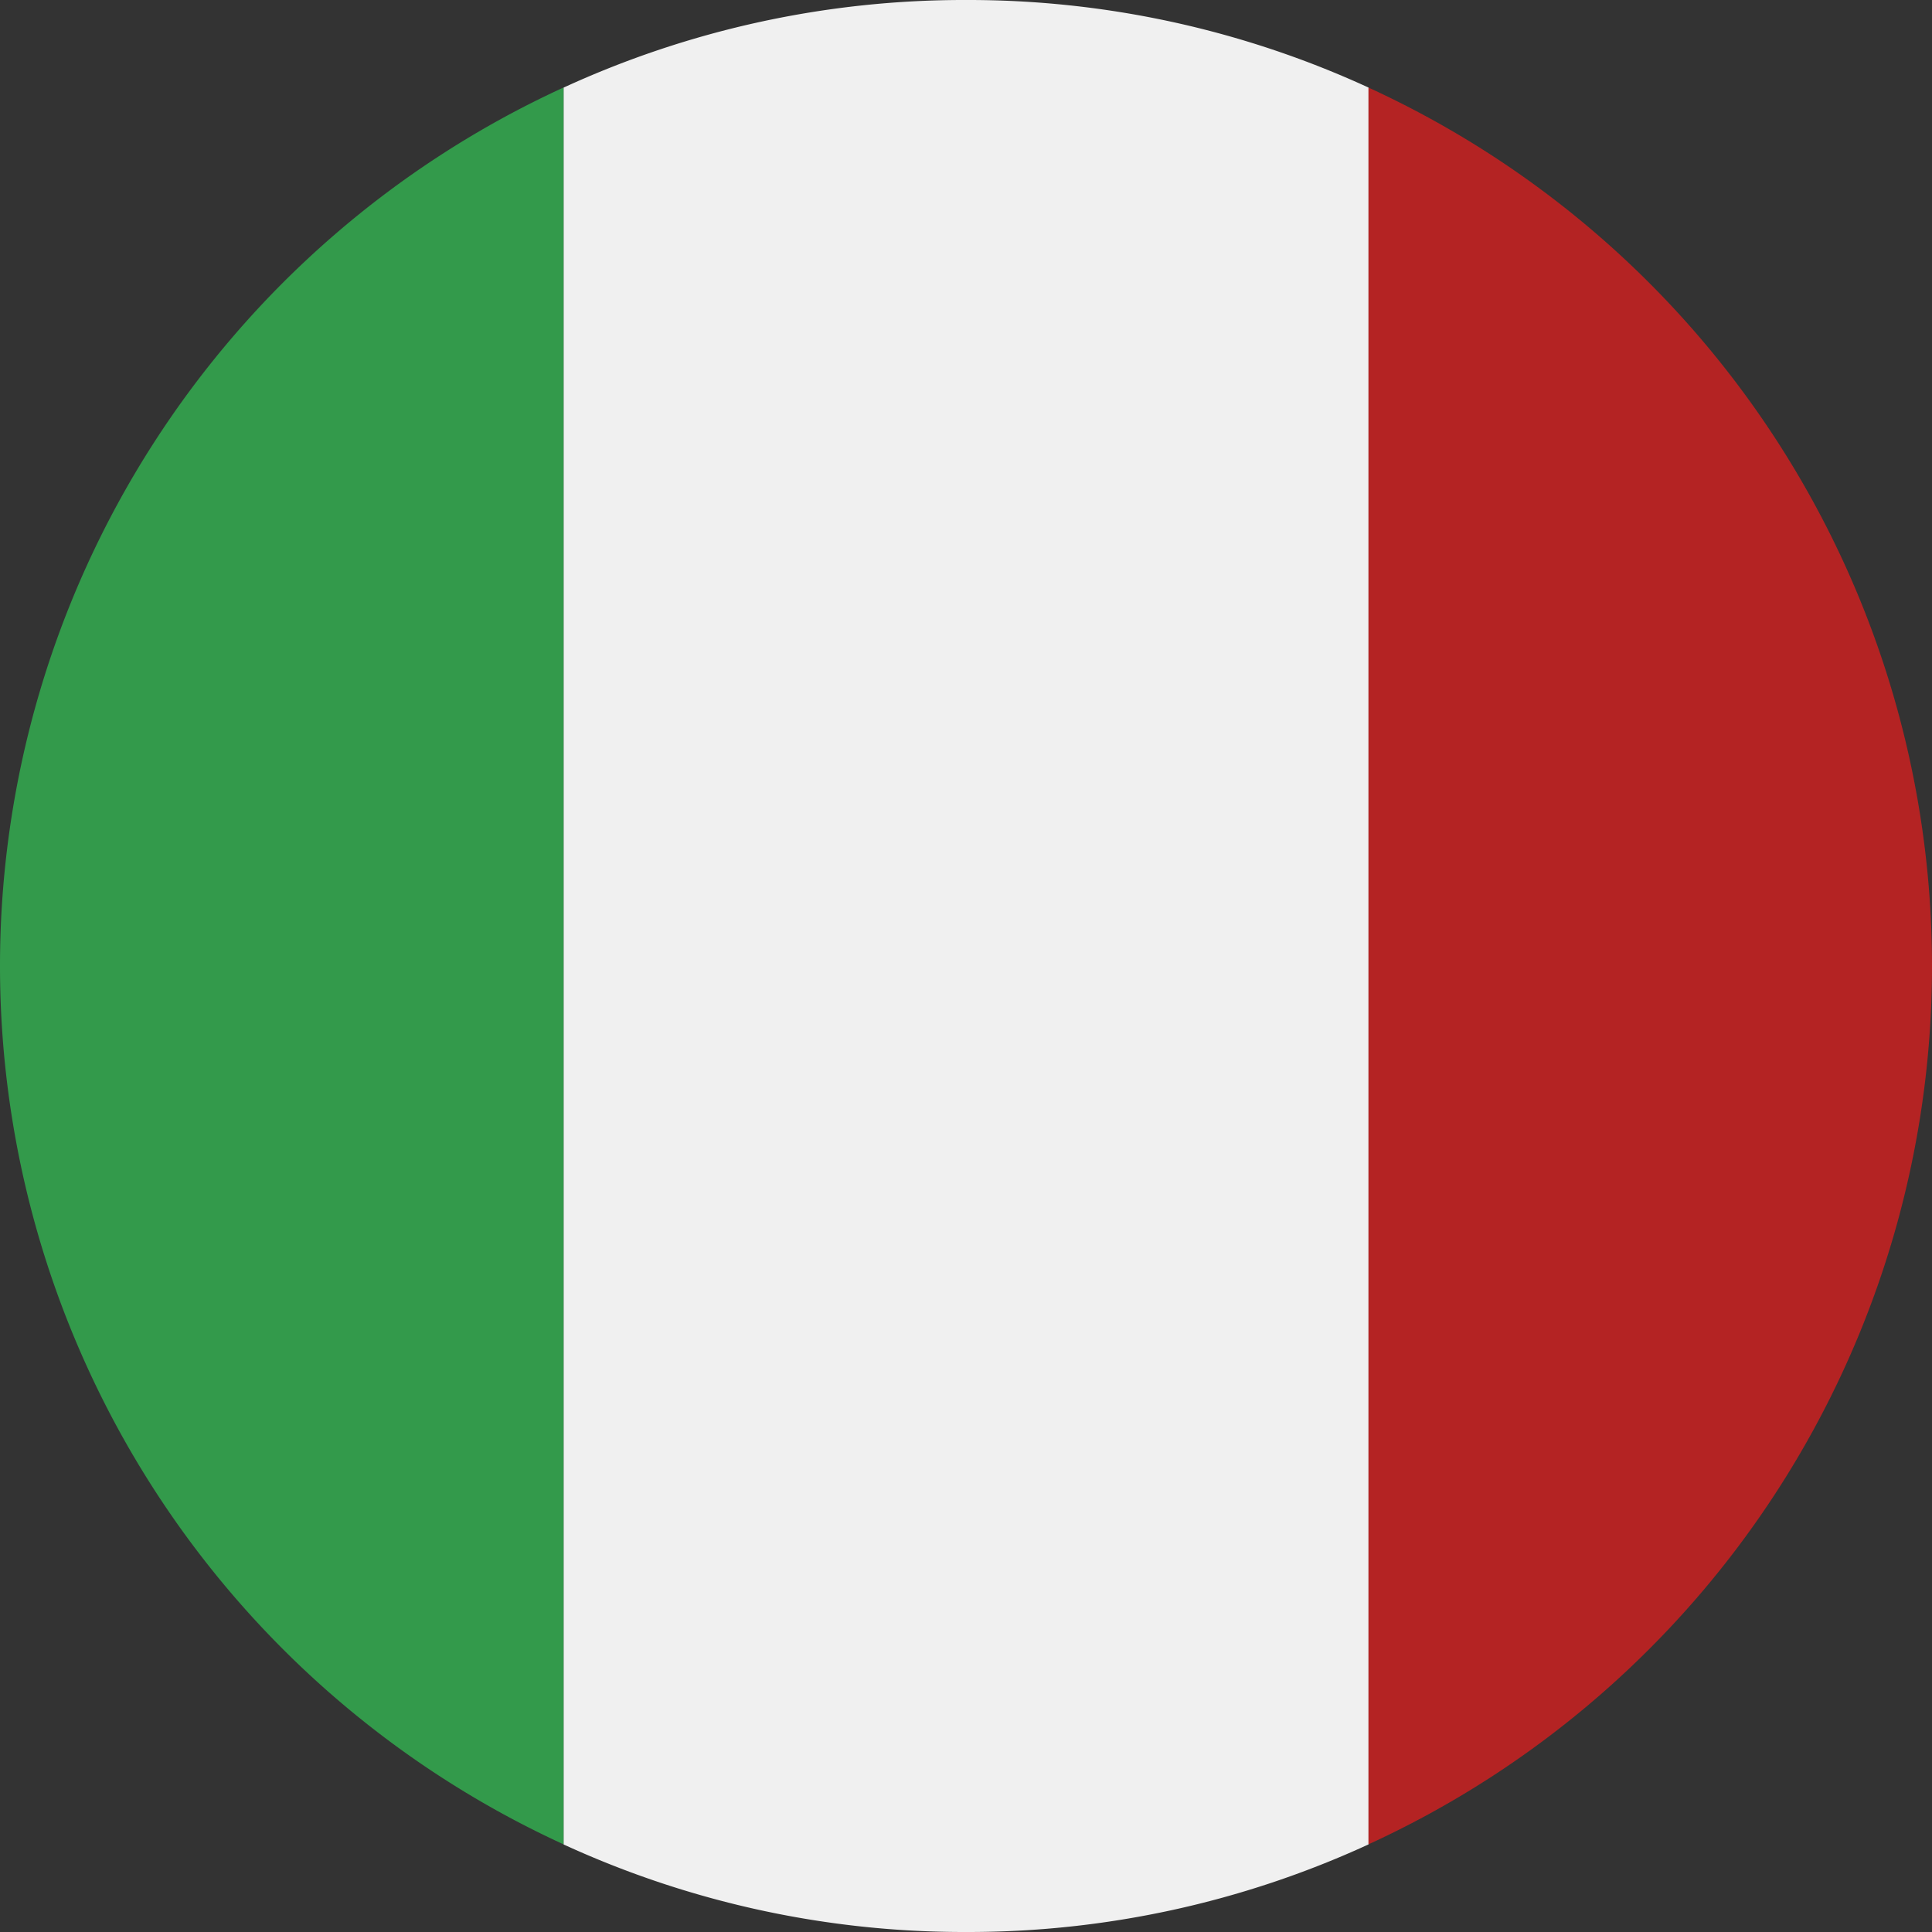
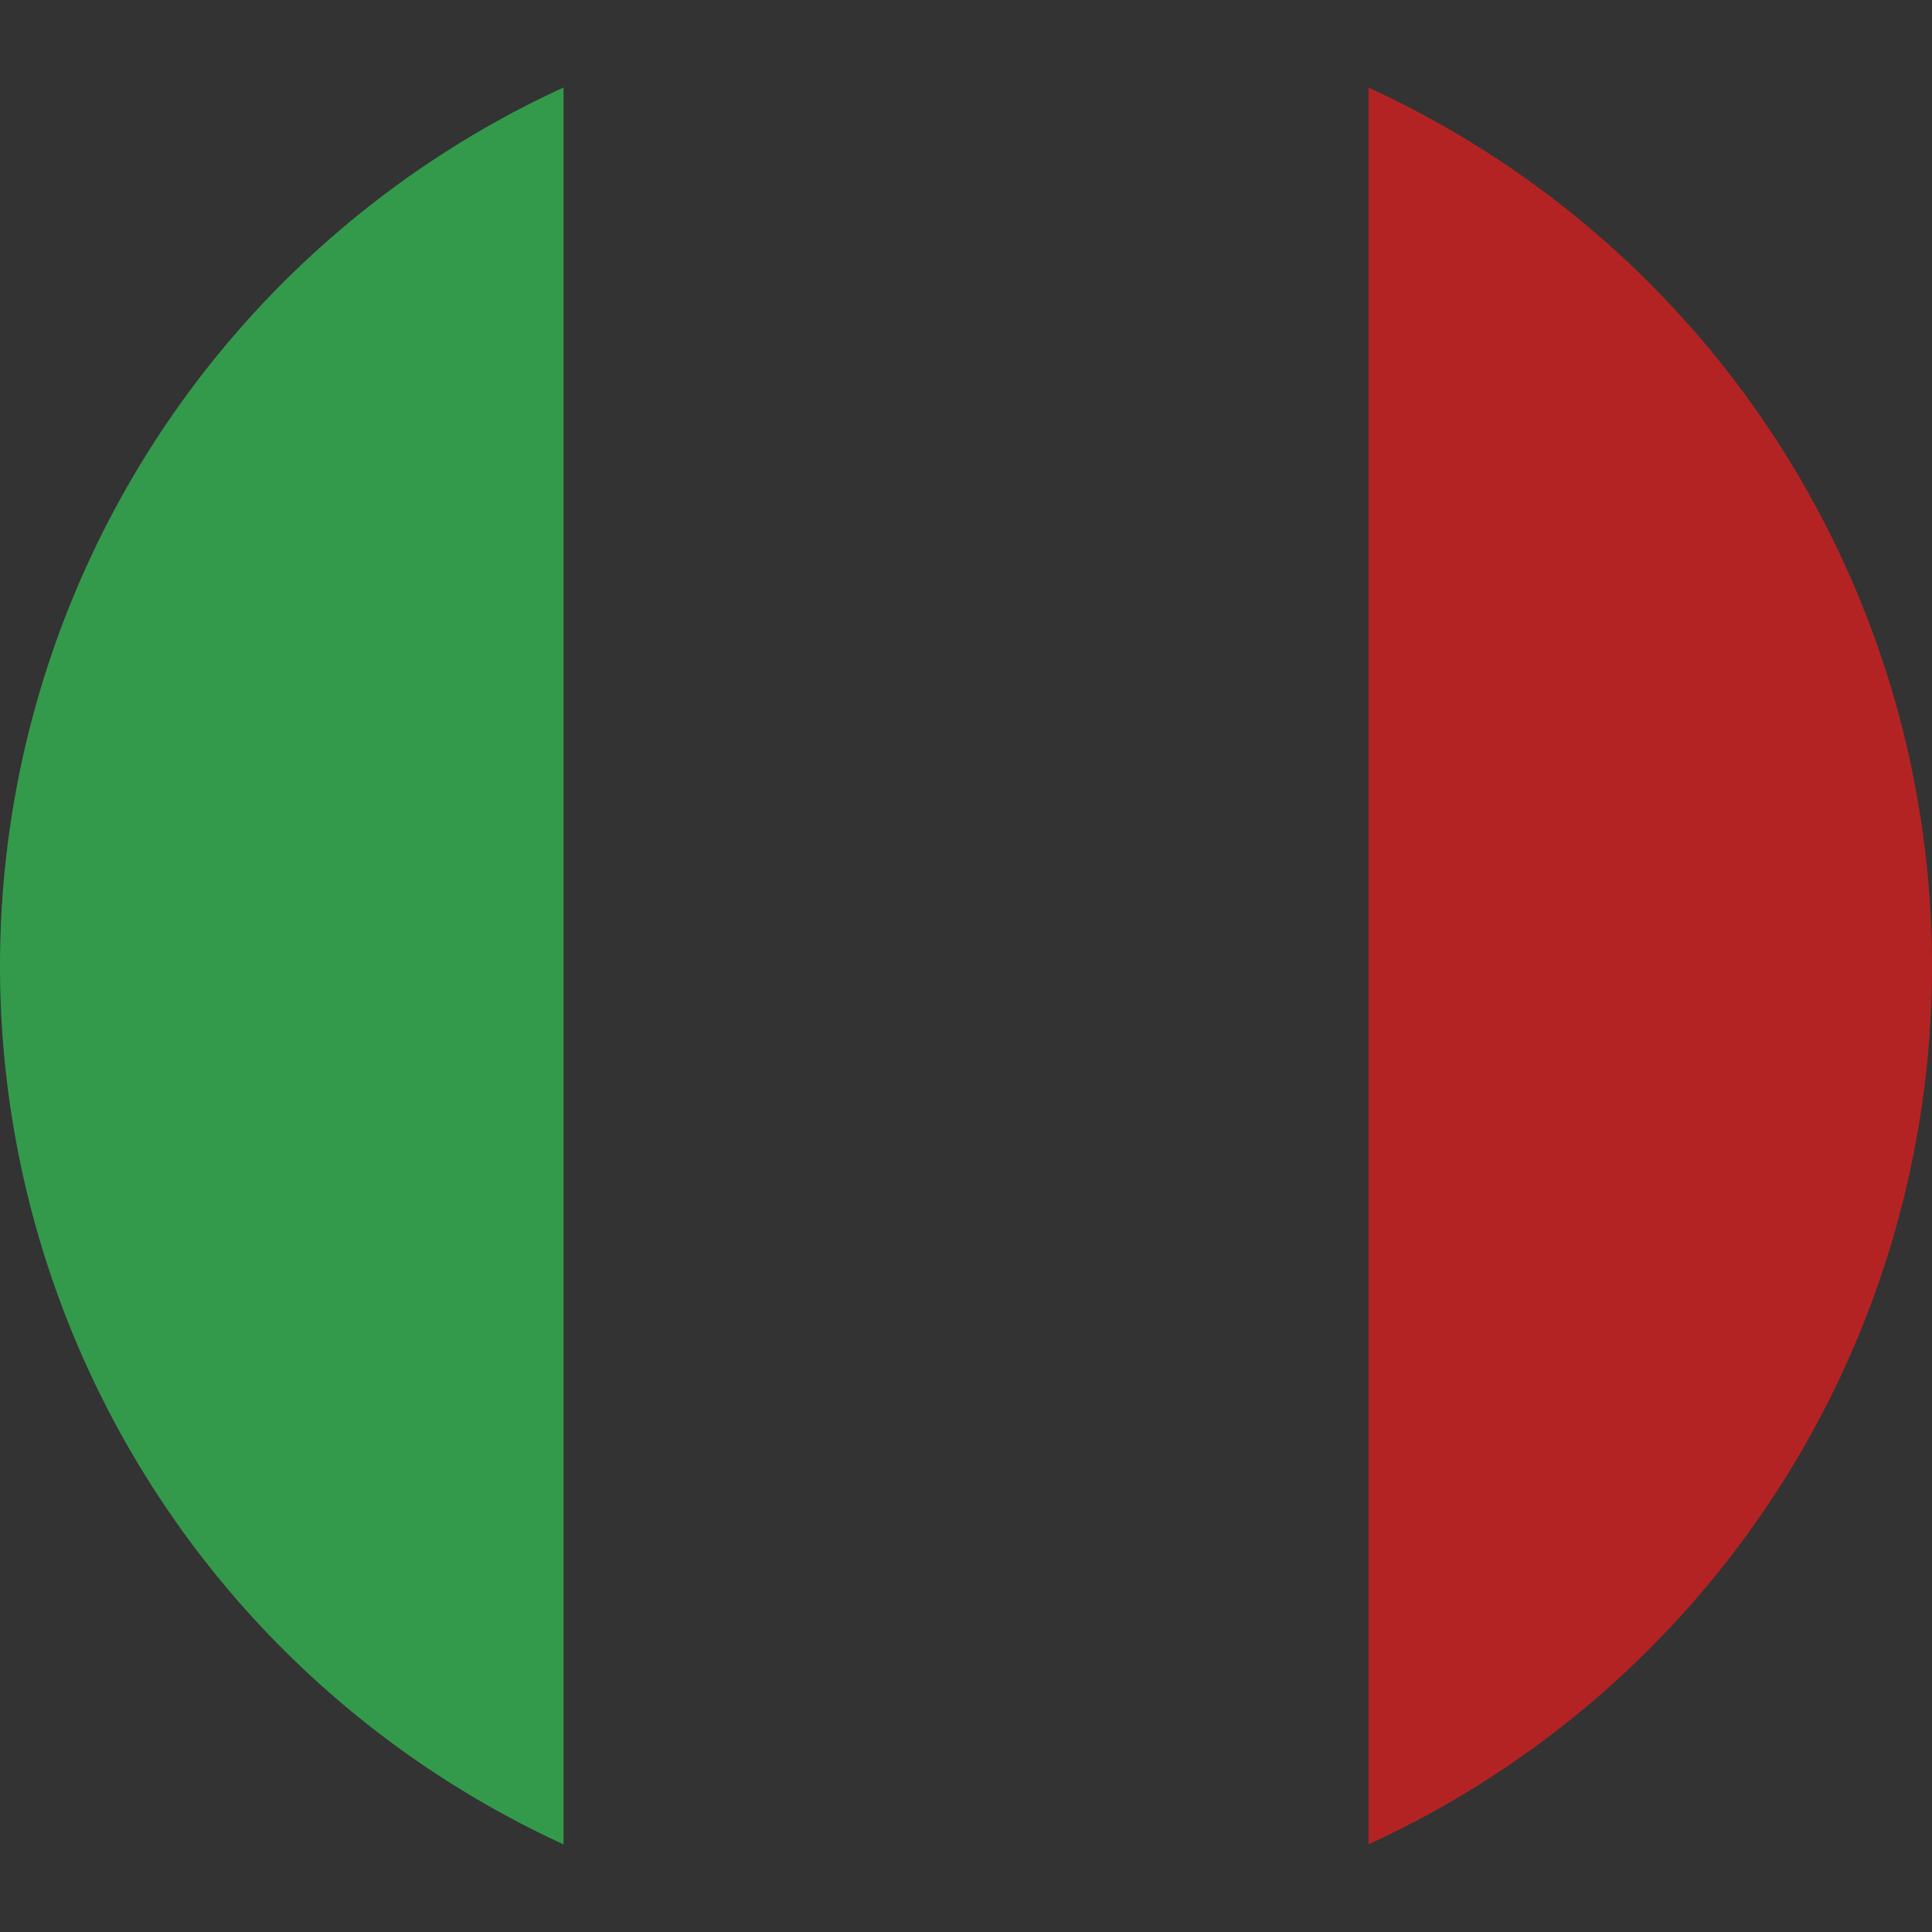
<svg xmlns="http://www.w3.org/2000/svg" width="40" height="40" viewBox="0 0 40 40">
  <rect x="0" y="0" width="40" height="40" fill="#333333" stroke="none" />
-   <path d="M38.186,16.667H1.814A19.835,19.835,0,0,1,0,8.333,19.836,19.836,0,0,1,1.813,0H38.186A19.834,19.834,0,0,1,40,8.333a19.836,19.836,0,0,1-1.813,8.333Z" transform="translate(11.668 40) rotate(-90)" fill="#f0f0f0" />
  <path d="M0,0H36.372A20.005,20.005,0,0,1,18.186,11.667,20,20,0,0,1,0,0Z" transform="translate(28.333 38.185) rotate(-90)" fill="#b42323" />
  <path d="M0,11.667a20.008,20.008,0,0,1,36.373,0Z" transform="translate(0 38.185) rotate(-90)" fill="#339a4b" />
</svg>